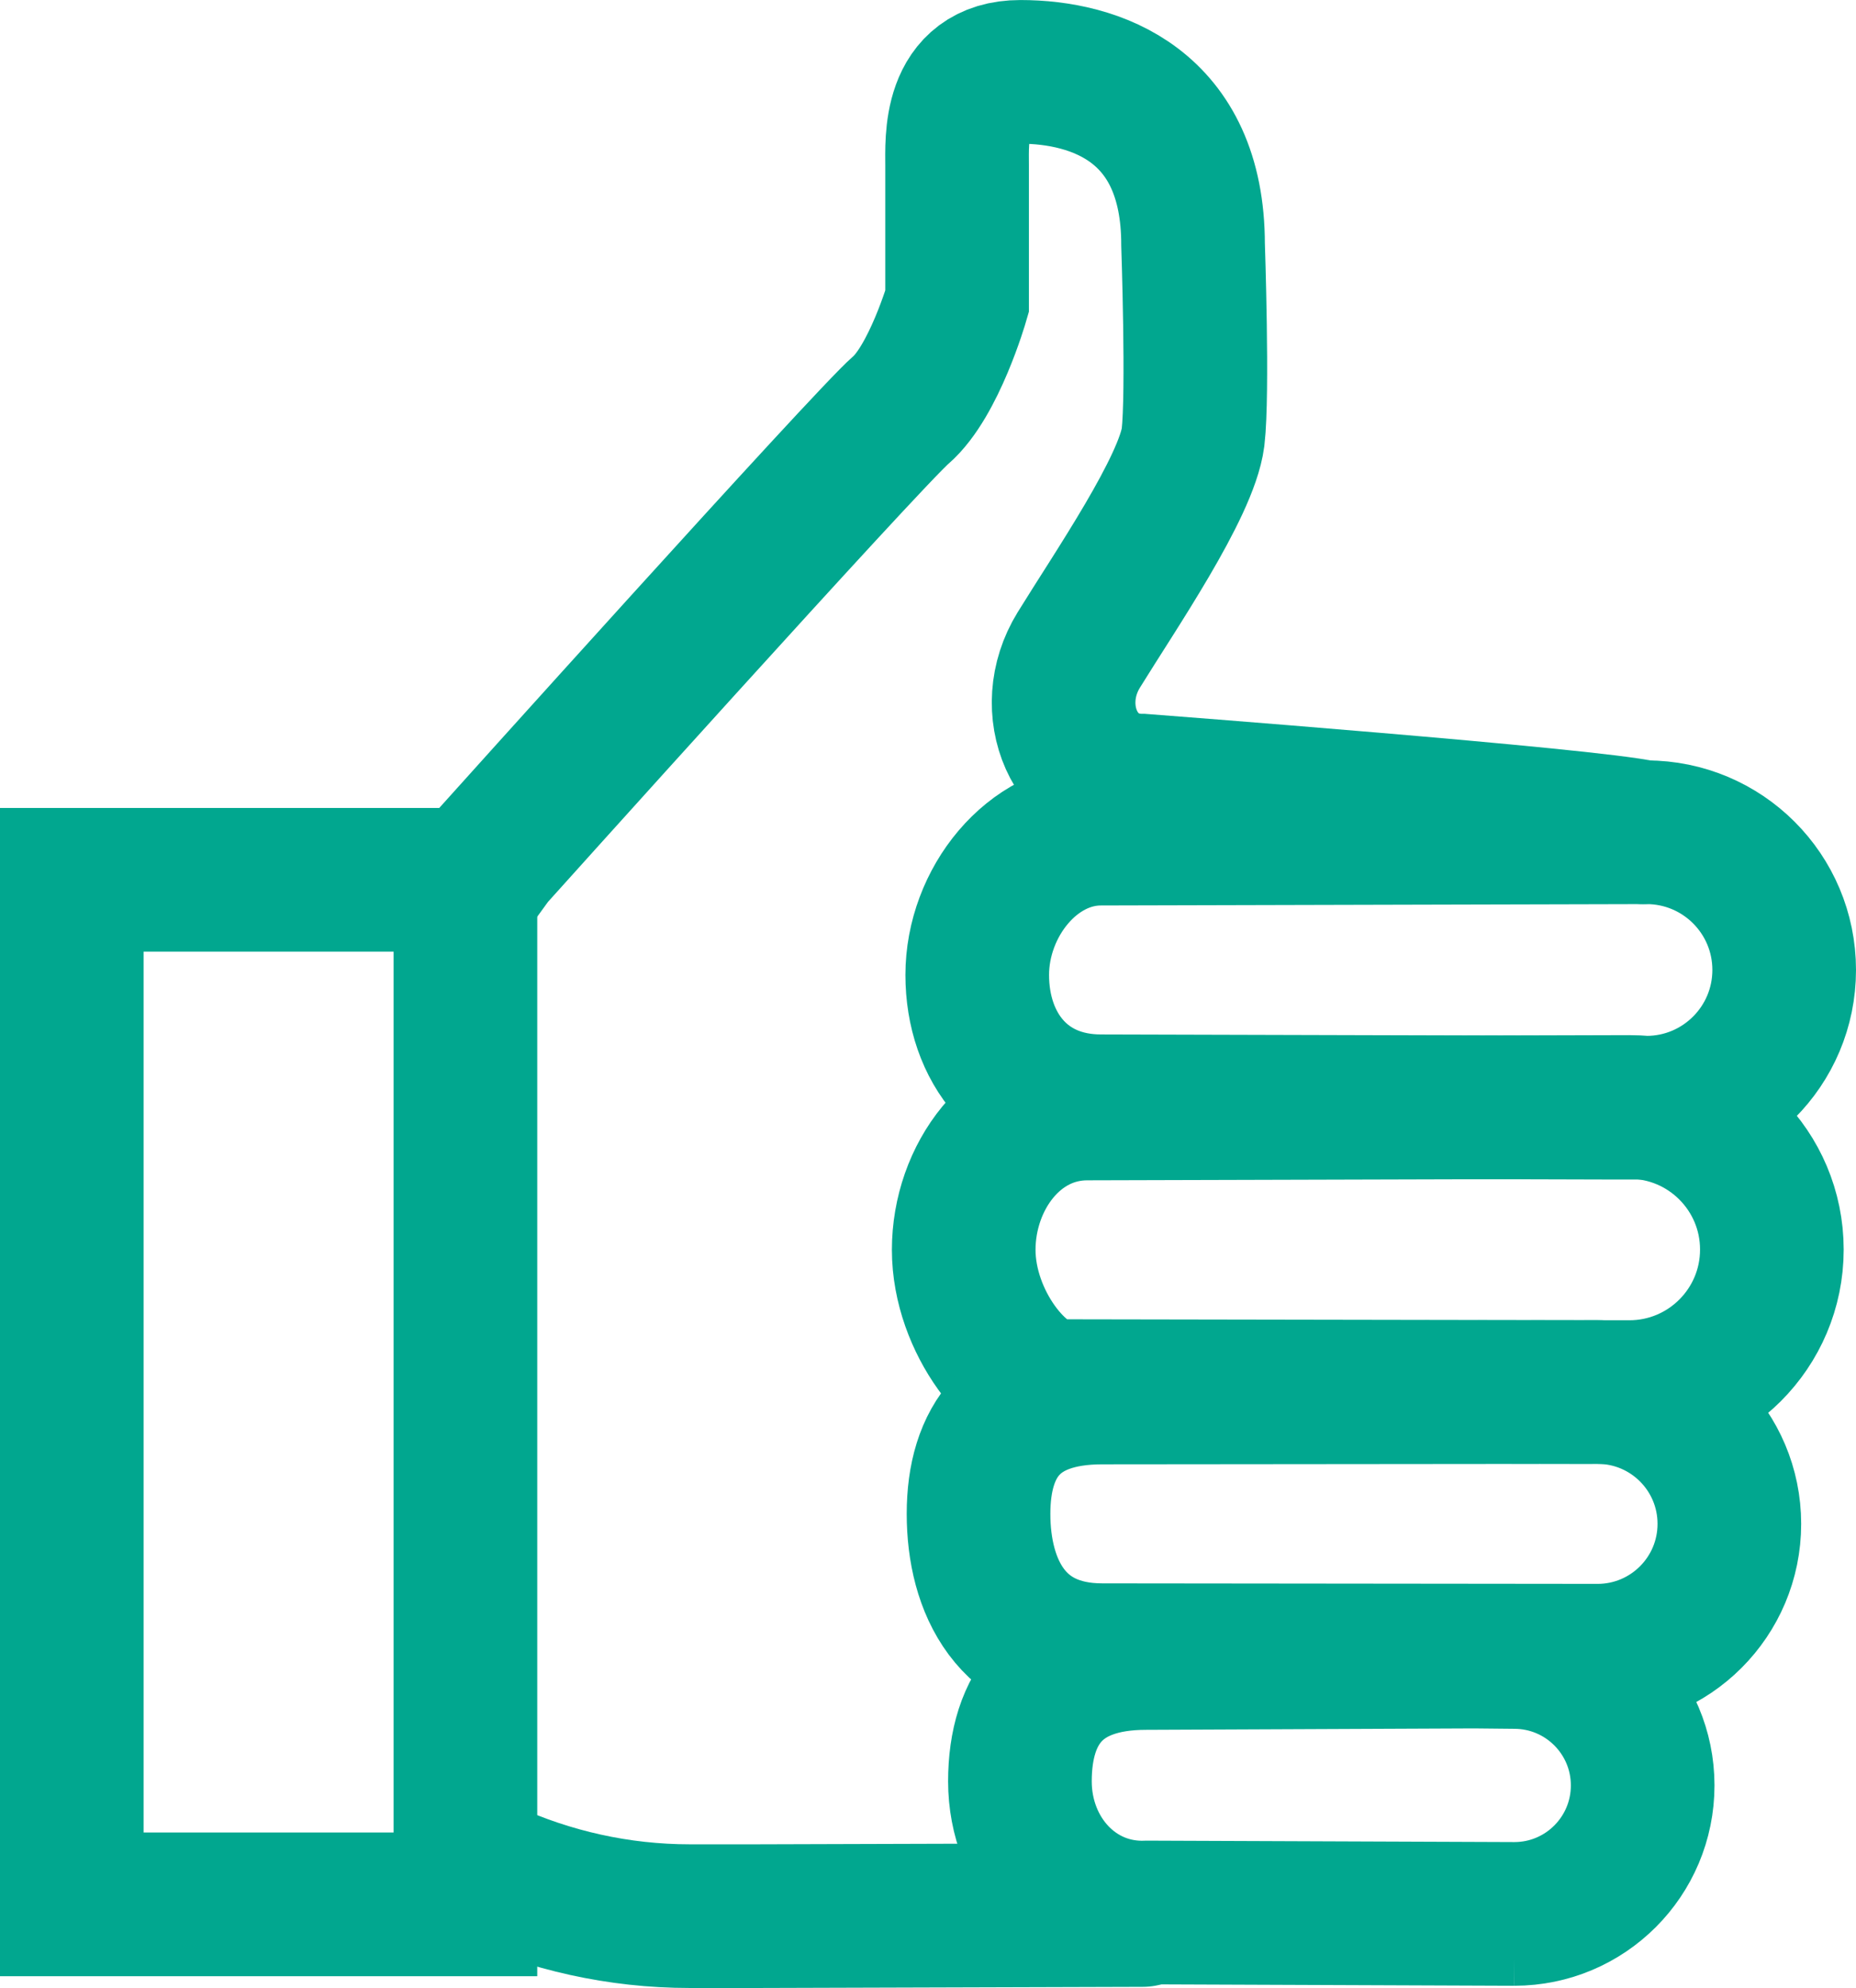
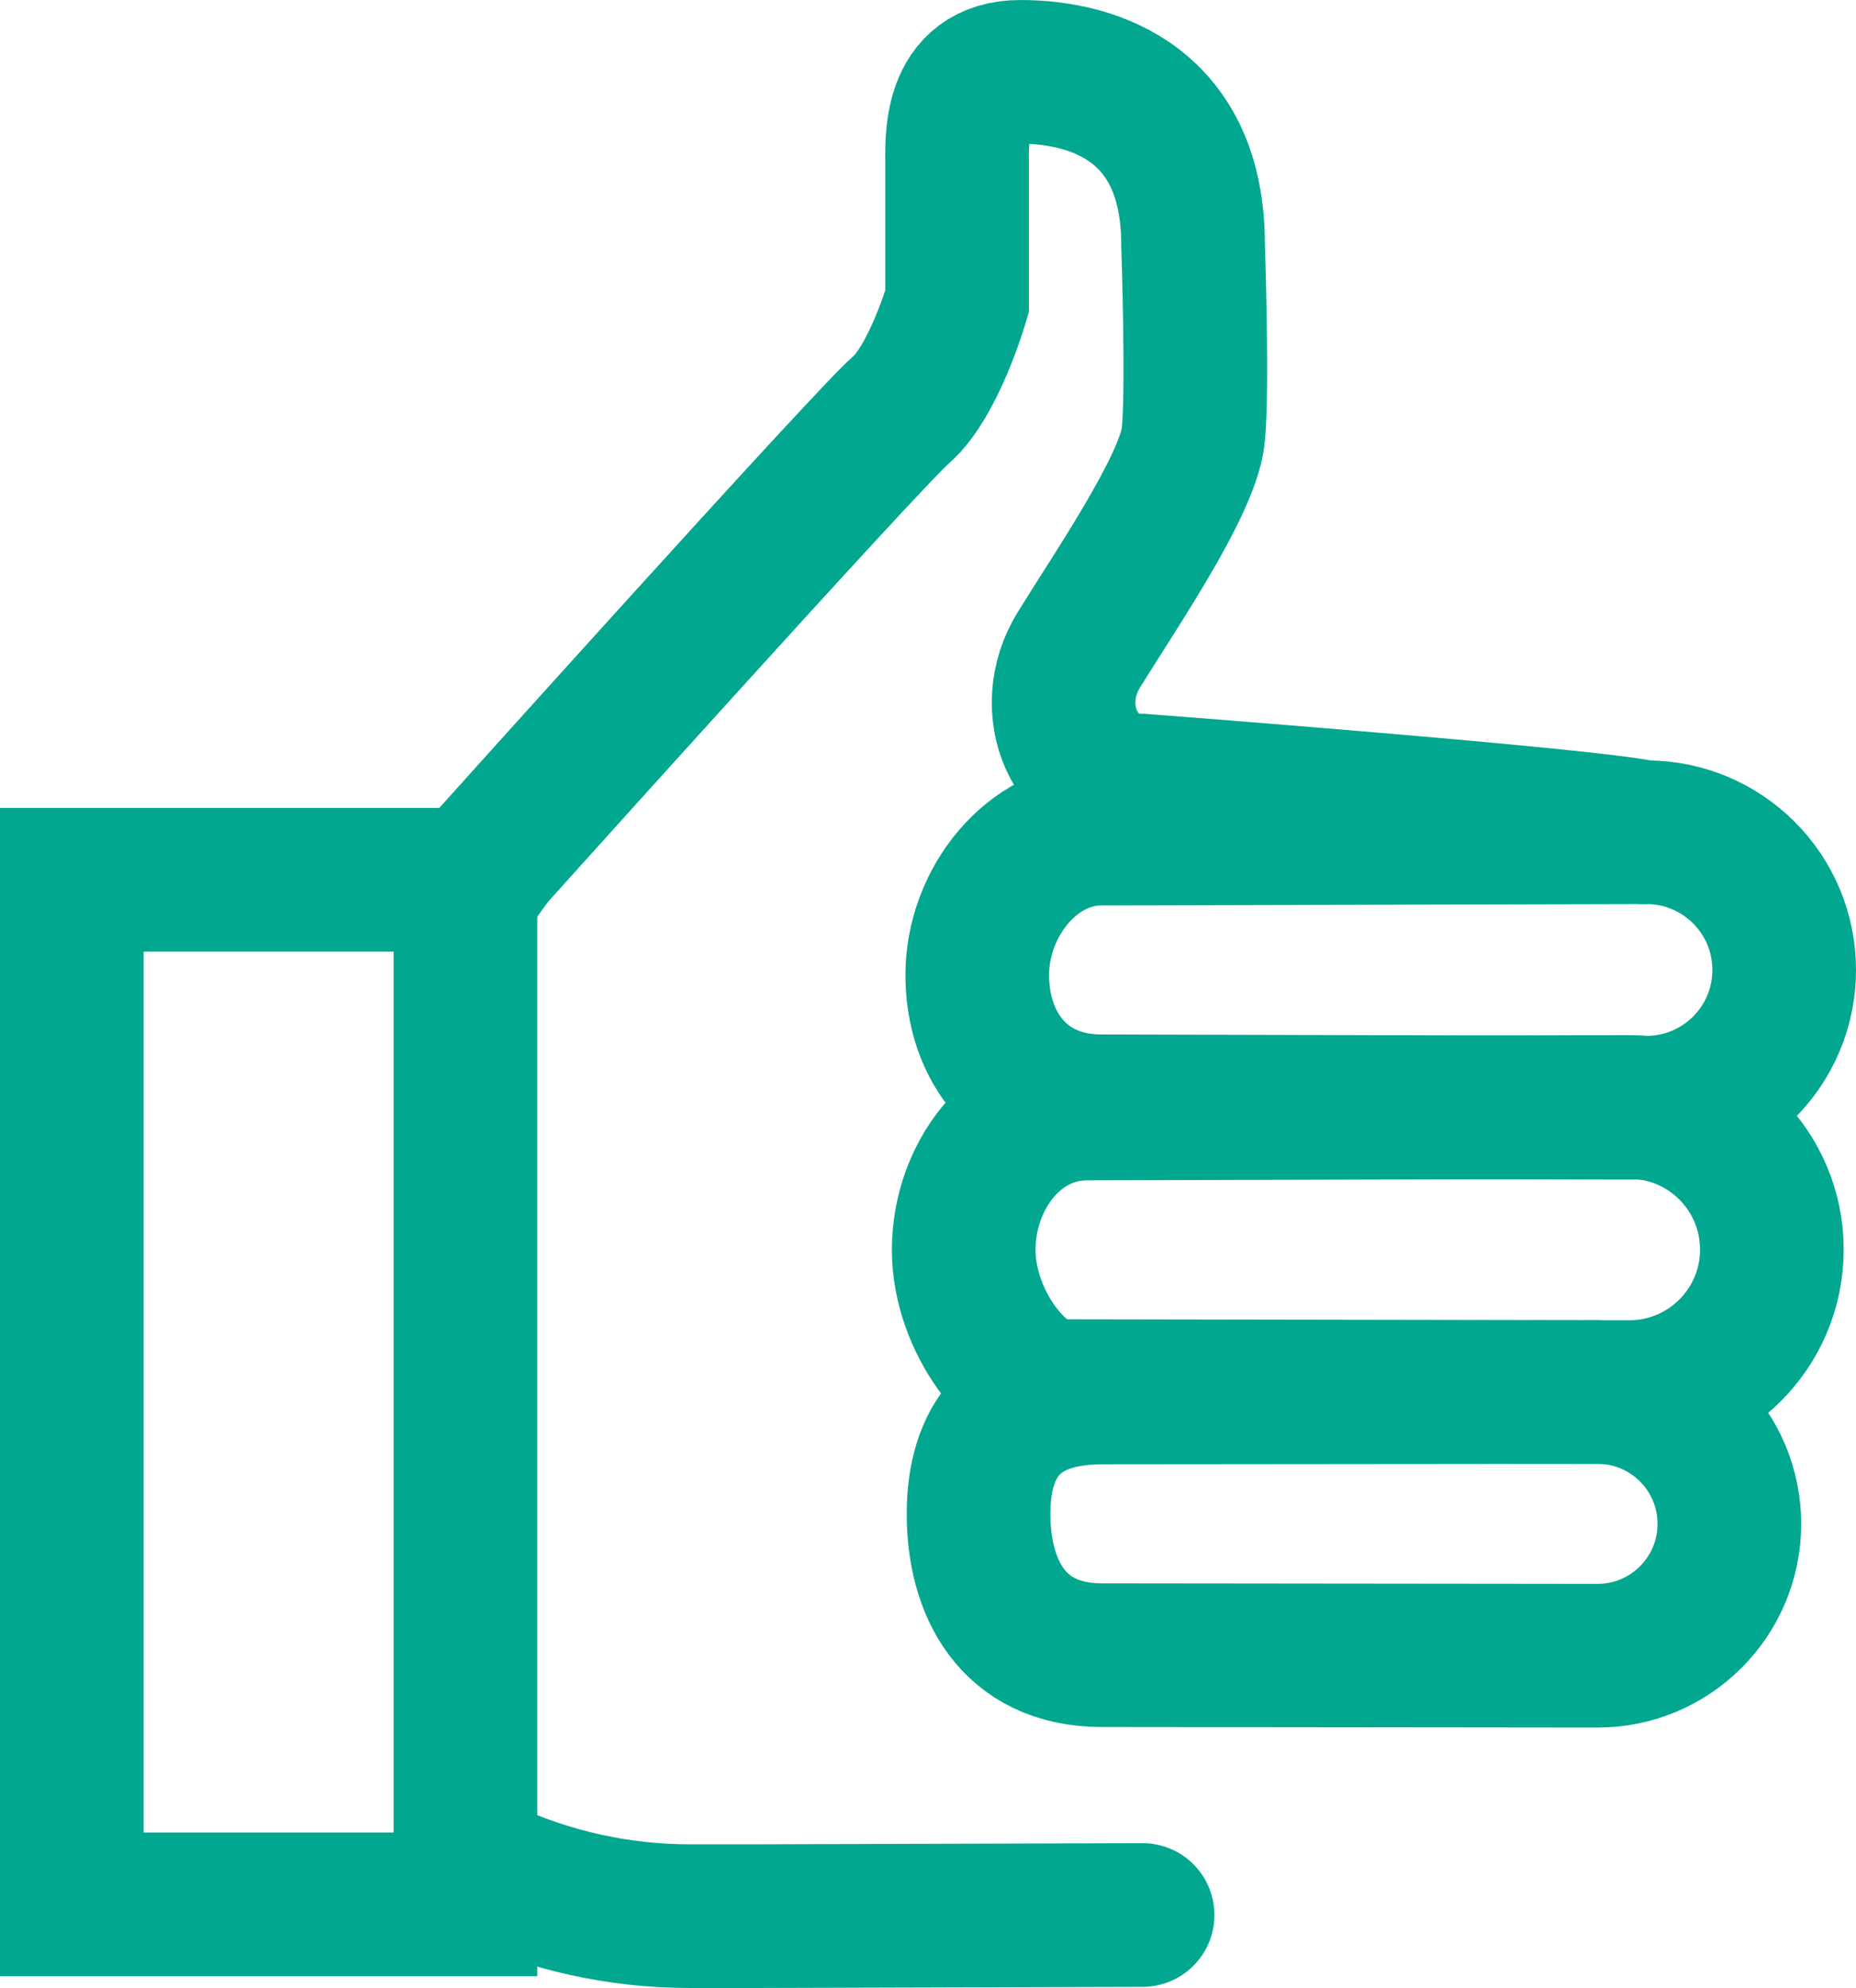
<svg xmlns="http://www.w3.org/2000/svg" xmlns:ns1="http://www.inkscape.org/namespaces/inkscape" xmlns:ns2="http://sodipodi.sourceforge.net/DTD/sodipodi-0.dtd" width="11.396mm" height="12.203mm" viewBox="0 0 40.38 43.238" id="svg4021" version="1.1" ns1:version="0.92.5 (2060ec1f9f, 2020-04-08)" ns2:docname="argupour_red.svg">
  <defs id="defs4023" />
  <ns2:namedview id="base" pagecolor="#ffffff" bordercolor="#666666" borderopacity="1.0" ns1:pageopacity="0.0" ns1:pageshadow="2" ns1:zoom="1.979899" ns1:cx="-79.219364" ns1:cy="-55.897416" ns1:document-units="px" ns1:current-layer="layer1" showgrid="false" fit-margin-top="0" fit-margin-right="0" fit-margin-bottom="0" fit-margin-left="0" ns1:window-width="1848" ns1:window-height="1016" ns1:window-x="72" ns1:window-y="27" ns1:window-maximized="1" />
  <g ns1:label="Calque 1" ns1:groupmode="layer" id="layer1" transform="translate(-505.524,-559.6)">
    <g id="g46" transform="matrix(1.25,0,0,-1.25,516.144,600.323)">
      <path d="m 0,0 c 1.078,-0.488 2.267,-0.762 3.511,-0.762 h 1.162 l 6.718,0.02" style="fill:none;stroke:#01a78f;stroke-width:2.5;stroke-linecap:round;stroke-linejoin:miter;stroke-miterlimit:10;stroke-dasharray:none;stroke-opacity:1" id="path48" ns1:connector-curvature="0" />
    </g>
    <g id="g50" transform="matrix(1.25,0,0,-1.25,541.272,577.7)">
      <path d="m 0,0 c -0.925,0.216 -8.72,0.81 -8.72,0.81 -1.181,0 -1.733,1.338 -1.102,2.361 0.631,1.024 1.876,2.835 1.989,3.702 0.089,0.761 0,3.352 0,3.352 0,2.434 -1.706,3.005 -3.005,3.005 -1.176,0 -1.102,-1.188 -1.102,-1.634 V 10.613 9.235 c 0,0 -0.403,-1.391 -0.98,-1.89 -0.578,-0.499 -7.113,-7.769 -7.113,-7.769 l -0.414,-0.57" style="fill:none;stroke:#01a78f;stroke-width:2.5;stroke-linecap:round;stroke-linejoin:miter;stroke-miterlimit:10;stroke-dasharray:none;stroke-opacity:1" id="path52" ns1:connector-curvature="0" />
    </g>
    <g id="g54" transform="matrix(1.25,0,0,-1.25,538.469,601.227)">
-       <path d="m 0,0 c 1.235,0 2.235,1.001 2.235,2.236 0,1.234 -1,2.235 -2.235,2.235 L -0.699,4.478 -6.412,4.453 c -1.551,0 -2.192,-0.864 -2.192,-2.146 0,-1.282 0.955,-2.338 2.226,-2.282 L 0.003,0 Z" style="fill:none;stroke:#01a78f;stroke-width:2.5;stroke-linecap:round;stroke-linejoin:miter;stroke-miterlimit:10;stroke-dasharray:none;stroke-opacity:1" id="path56" ns1:connector-curvature="0" />
-     </g>
+       </g>
    <g id="g58" transform="matrix(1.25,0,0,-1.25,540.749,583.692)">
      <path d="m 0,0 -9.019,0.025 c -1.37,0 -2.152,1.026 -2.152,2.285 0,1.259 0.956,2.459 2.152,2.459 l 9.486,0.024 h 0.01 C 1.801,4.793 2.874,3.721 2.874,2.397 2.874,1.073 1.801,0 0.477,0 Z" style="fill:none;stroke:#01a78f;stroke-width:2.5;stroke-linecap:round;stroke-linejoin:miter;stroke-miterlimit:10;stroke-dasharray:none;stroke-opacity:1" id="path60" ns1:connector-curvature="0" />
    </g>
    <g id="g62" transform="matrix(1.25,0,0,-1.25,528.561,589.856)">
      <path d="m 0,0 c -0.687,0 -1.656,1.2 -1.656,2.459 0,1.259 0.869,2.459 2.152,2.459 L 9.93,4.944 c 1.369,0 2.48,-1.111 2.48,-2.481 0,-1.369 -1.111,-2.48 -2.48,-2.48 z" style="fill:none;stroke:#01a78f;stroke-width:2.5;stroke-linecap:round;stroke-linejoin:miter;stroke-miterlimit:10;stroke-dasharray:none;stroke-opacity:1" id="path64" ns1:connector-curvature="0" />
    </g>
    <g id="g66" transform="matrix(1.25,0,0,-1.25,540.281,595.611)">
      <path d="M 0,0 C 1.267,0 2.294,1.027 2.294,2.294 2.294,3.562 1.267,4.588 0,4.588 L -8.622,4.58 c -1.556,0 -2.152,-0.852 -2.152,-2.112 0,-1.259 0.571,-2.459 2.152,-2.459 z" style="fill:none;stroke:#01a78f;stroke-width:2.5;stroke-linecap:round;stroke-linejoin:miter;stroke-miterlimit:10;stroke-dasharray:none;stroke-opacity:1" id="path68" ns1:connector-curvature="0" />
    </g>
    <path d="m 515.65,601.019 h -8.564 v -22.284 h 8.564 z" style="fill:none;stroke:#01a78f;stroke-width:3.125;stroke-linecap:round;stroke-linejoin:miter;stroke-miterlimit:10;stroke-dasharray:none;stroke-opacity:1" id="path70" ns1:connector-curvature="0" />
  </g>
</svg>